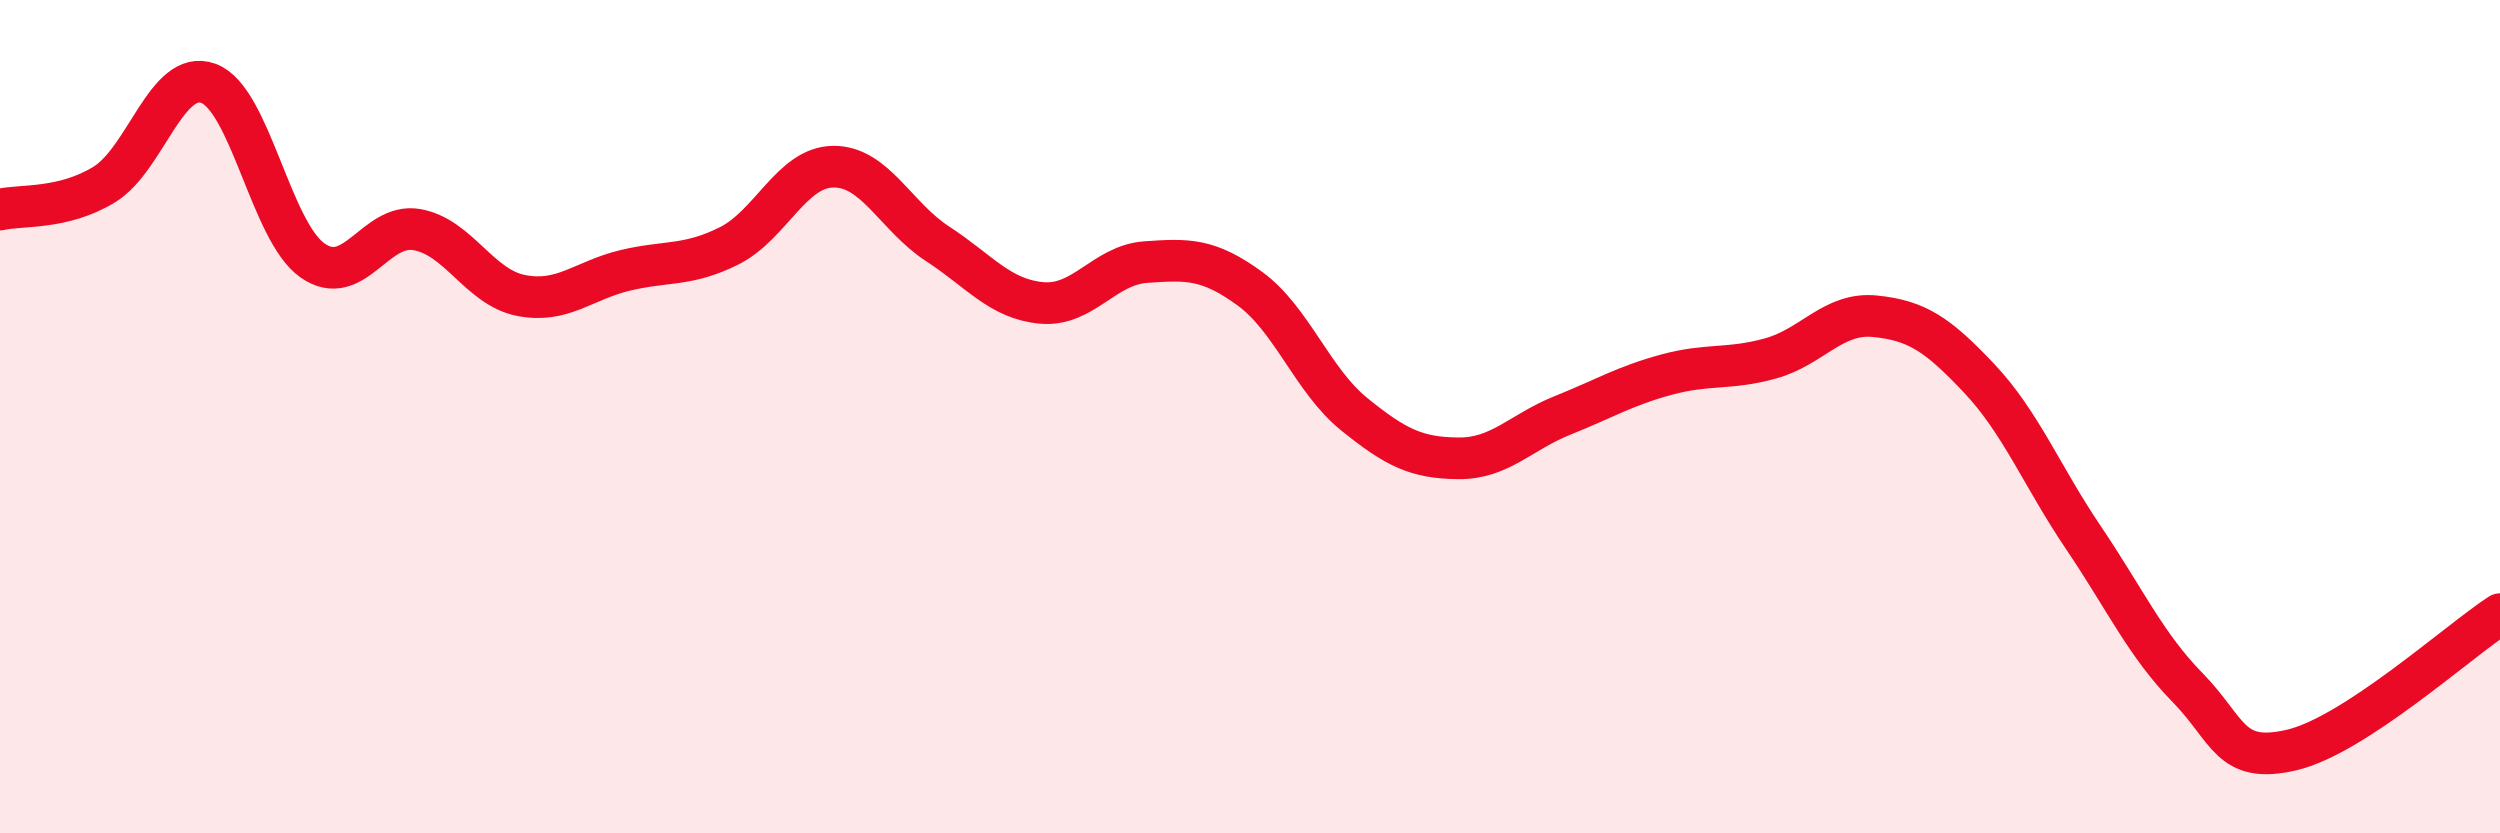
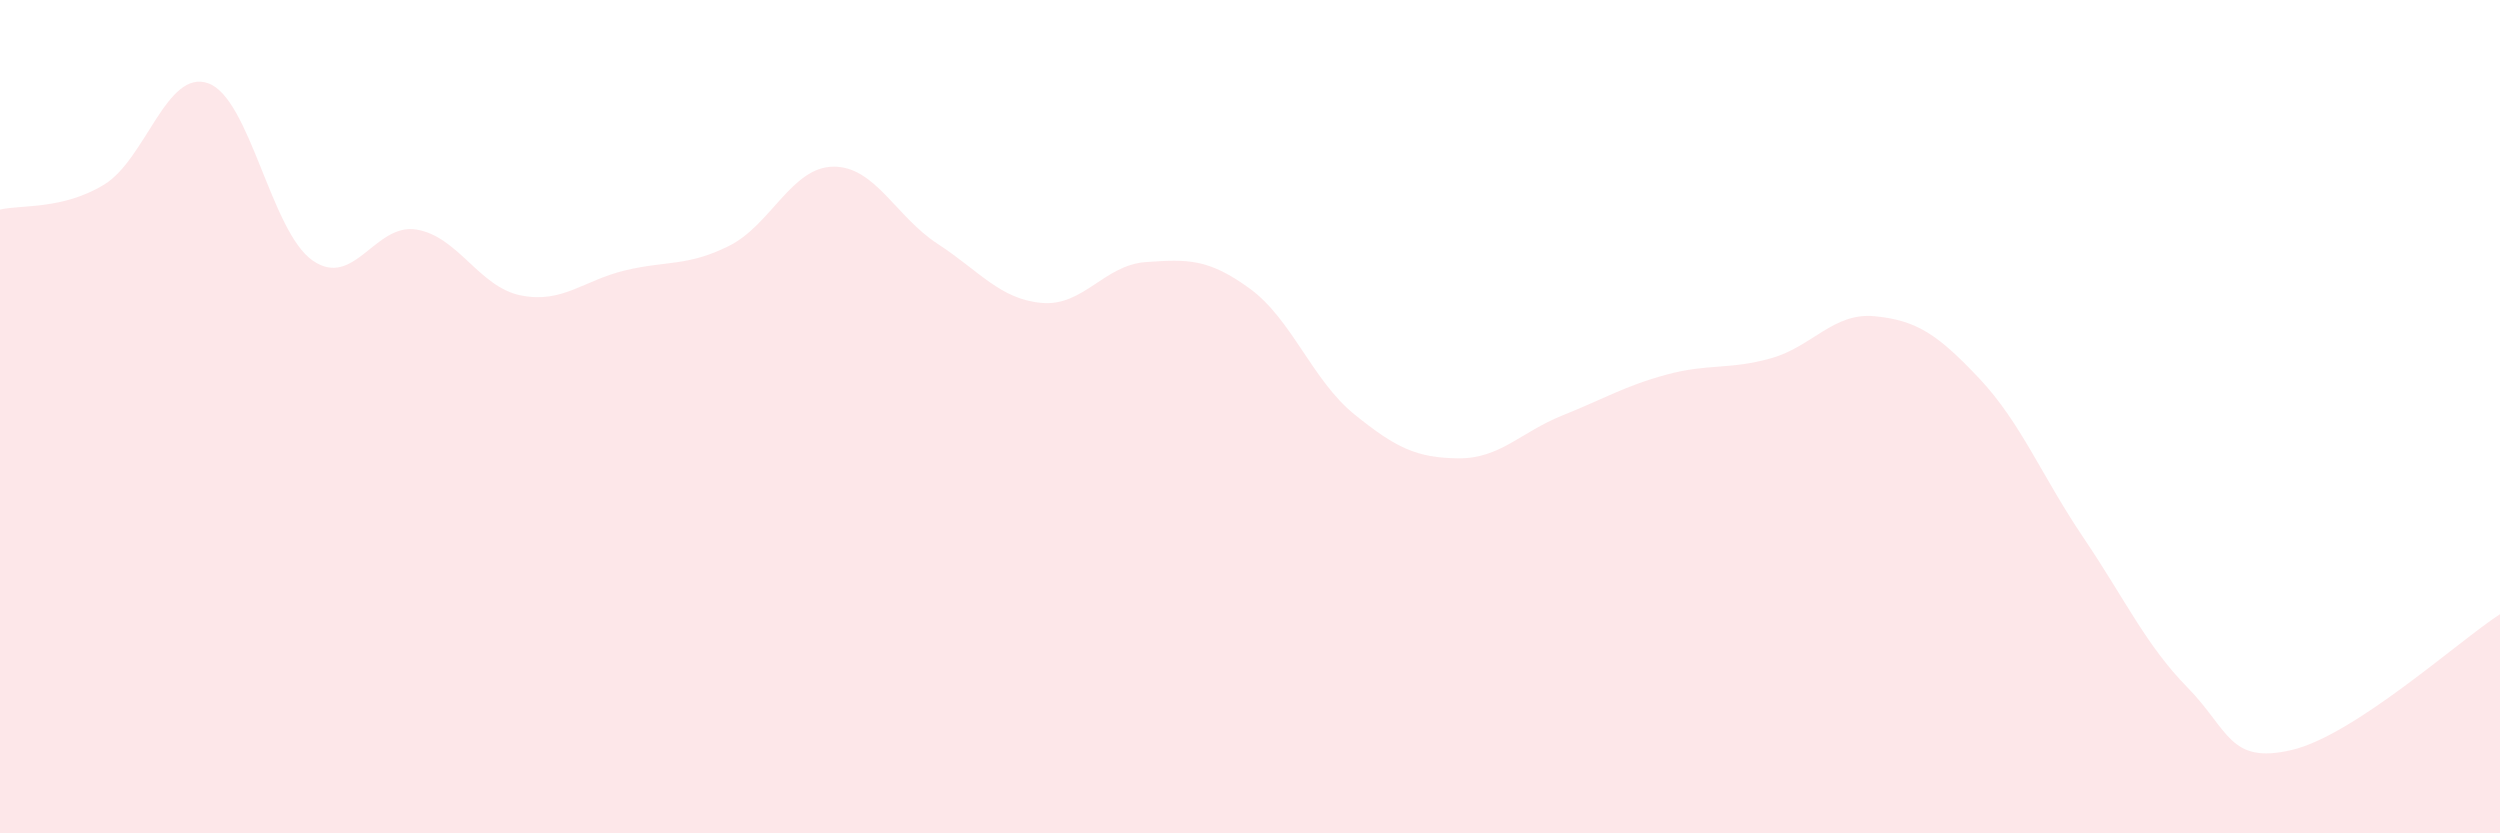
<svg xmlns="http://www.w3.org/2000/svg" width="60" height="20" viewBox="0 0 60 20">
-   <path d="M 0,5.03 C 0.5,4.91 1.5,5.04 2.5,4.43 C 3.5,3.82 4,1.64 5,2 C 6,2.36 6.5,5.55 7.5,6.25 C 8.5,6.95 9,5.34 10,5.51 C 11,5.68 11.5,6.89 12.5,7.09 C 13.5,7.29 14,6.73 15,6.49 C 16,6.25 16.5,6.4 17.5,5.9 C 18.5,5.4 19,4.01 20,4 C 21,3.99 21.5,5.2 22.5,5.85 C 23.5,6.5 24,7.18 25,7.27 C 26,7.36 26.5,6.36 27.5,6.29 C 28.5,6.22 29,6.2 30,6.93 C 31,7.66 31.5,9.13 32.5,9.94 C 33.5,10.75 34,10.99 35,11 C 36,11.01 36.5,10.37 37.5,9.97 C 38.5,9.57 39,9.26 40,8.99 C 41,8.72 41.5,8.88 42.5,8.6 C 43.5,8.32 44,7.49 45,7.59 C 46,7.69 46.5,8.02 47.5,9.08 C 48.5,10.14 49,11.42 50,12.9 C 51,14.38 51.5,15.48 52.5,16.5 C 53.5,17.52 53.5,18.35 55,18 C 56.5,17.65 59,15.39 60,14.74L60 20L0 20Z" fill="#EB0A25" opacity="0.1" stroke-linecap="round" stroke-linejoin="round" />
-   <path d="M 0,5.03 C 0.5,4.91 1.5,5.04 2.5,4.43 C 3.5,3.82 4,1.64 5,2 C 6,2.36 6.5,5.55 7.5,6.25 C 8.5,6.95 9,5.34 10,5.51 C 11,5.68 11.5,6.89 12.5,7.09 C 13.5,7.29 14,6.73 15,6.49 C 16,6.25 16.5,6.4 17.5,5.9 C 18.5,5.4 19,4.01 20,4 C 21,3.99 21.5,5.2 22.5,5.85 C 23.5,6.5 24,7.18 25,7.27 C 26,7.36 26.5,6.36 27.5,6.29 C 28.5,6.22 29,6.2 30,6.93 C 31,7.66 31.5,9.13 32.5,9.94 C 33.5,10.75 34,10.99 35,11 C 36,11.01 36.5,10.37 37.5,9.97 C 38.5,9.57 39,9.26 40,8.99 C 41,8.72 41.5,8.88 42.5,8.6 C 43.5,8.32 44,7.49 45,7.59 C 46,7.69 46.5,8.02 47.5,9.08 C 48.5,10.14 49,11.42 50,12.9 C 51,14.38 51.5,15.48 52.5,16.5 C 53.5,17.52 53.5,18.35 55,18 C 56.5,17.65 59,15.39 60,14.74" stroke="#EB0A25" stroke-width="1" fill="none" stroke-linecap="round" stroke-linejoin="round" />
+   <path d="M 0,5.03 C 0.5,4.91 1.5,5.04 2.5,4.43 C 3.5,3.82 4,1.64 5,2 C 6,2.36 6.5,5.55 7.5,6.25 C 8.5,6.95 9,5.34 10,5.51 C 11,5.68 11.5,6.89 12.5,7.09 C 13.5,7.29 14,6.73 15,6.49 C 16,6.25 16.5,6.4 17.5,5.9 C 18.5,5.4 19,4.01 20,4 C 21,3.99 21.5,5.2 22.5,5.85 C 23.5,6.5 24,7.18 25,7.27 C 26,7.36 26.5,6.36 27.5,6.29 C 28.5,6.22 29,6.2 30,6.93 C 31,7.66 31.5,9.13 32.5,9.94 C 33.5,10.75 34,10.99 35,11 C 36,11.01 36.5,10.37 37.5,9.97 C 38.5,9.57 39,9.26 40,8.99 C 41,8.72 41.5,8.88 42.5,8.6 C 43.5,8.32 44,7.49 45,7.59 C 46,7.69 46.5,8.02 47.5,9.08 C 48.5,10.14 49,11.42 50,12.9 C 51,14.38 51.5,15.48 52.5,16.5 C 53.5,17.52 53.5,18.35 55,18 C 56.5,17.65 59,15.39 60,14.74L60 20L0 20" fill="#EB0A25" opacity="0.1" stroke-linecap="round" stroke-linejoin="round" />
</svg>